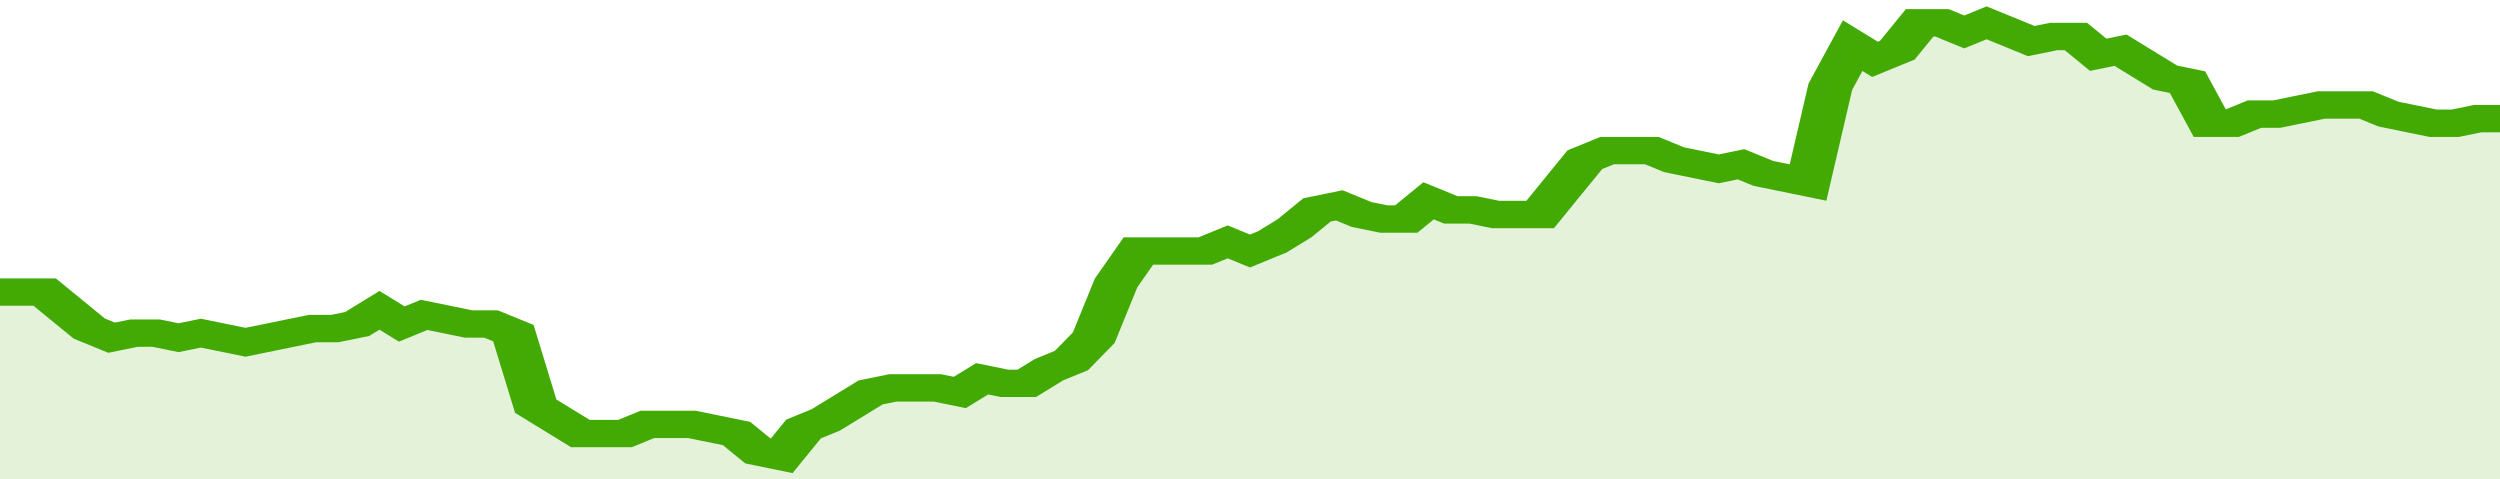
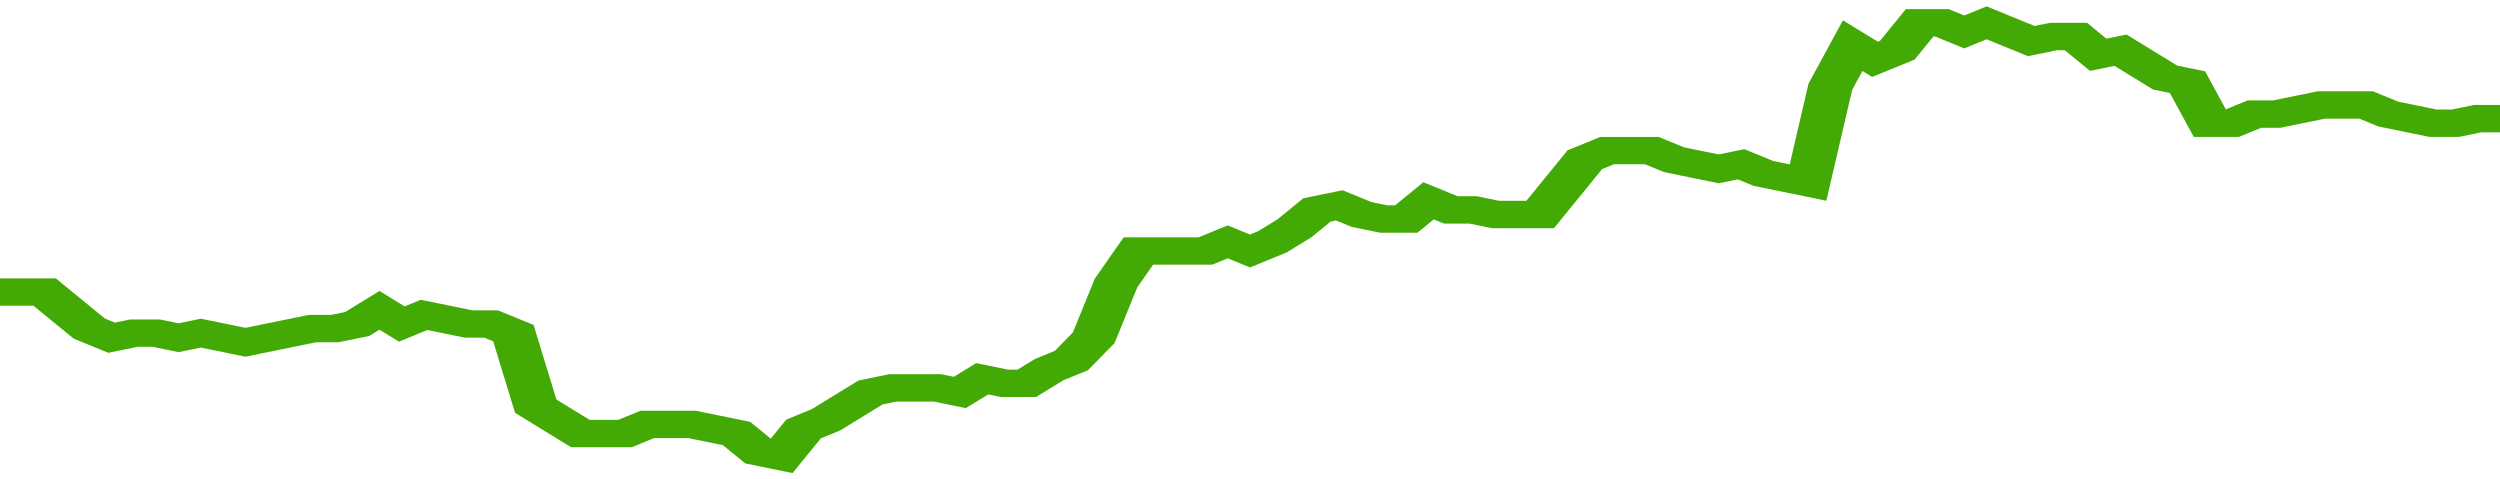
<svg xmlns="http://www.w3.org/2000/svg" viewBox="0 0 336 105" width="120" height="23" preserveAspectRatio="none">
  <polyline fill="none" stroke="#43AA05" stroke-width="6" points="0, 64 3, 64 6, 64 9, 68 12, 72 15, 74 18, 73 21, 73 24, 74 27, 73 30, 74 33, 75 36, 74 39, 73 42, 72 45, 72 48, 71 51, 68 54, 71 57, 69 60, 70 63, 71 66, 71 69, 73 72, 89 75, 92 78, 95 81, 95 84, 95 87, 93 90, 93 93, 93 96, 94 99, 95 102, 99 105, 100 108, 94 111, 92 114, 89 117, 86 120, 85 123, 85 126, 85 129, 86 132, 83 135, 84 138, 84 141, 81 144, 79 147, 74 150, 62 153, 55 156, 55 159, 55 162, 55 165, 53 168, 55 171, 53 174, 50 177, 46 180, 45 183, 47 186, 48 189, 48 192, 44 195, 46 198, 46 201, 47 204, 47 207, 47 210, 41 213, 35 216, 33 219, 33 222, 33 225, 35 228, 36 231, 37 234, 36 237, 38 240, 39 243, 40 246, 19 249, 10 252, 13 255, 11 258, 5 261, 5 264, 7 267, 5 270, 7 273, 9 276, 8 279, 8 282, 12 285, 11 288, 14 291, 17 294, 18 297, 27 300, 27 303, 25 306, 25 309, 24 312, 23 315, 23 318, 23 321, 25 324, 26 327, 27 330, 27 333, 26 336, 26 336, 26 "> </polyline>
-   <polygon fill="#43AA05" opacity="0.15" points="0, 105 0, 64 3, 64 6, 64 9, 68 12, 72 15, 74 18, 73 21, 73 24, 74 27, 73 30, 74 33, 75 36, 74 39, 73 42, 72 45, 72 48, 71 51, 68 54, 71 57, 69 60, 70 63, 71 66, 71 69, 73 72, 89 75, 92 78, 95 81, 95 84, 95 87, 93 90, 93 93, 93 96, 94 99, 95 102, 99 105, 100 108, 94 111, 92 114, 89 117, 86 120, 85 123, 85 126, 85 129, 86 132, 83 135, 84 138, 84 141, 81 144, 79 147, 74 150, 62 153, 55 156, 55 159, 55 162, 55 165, 53 168, 55 171, 53 174, 50 177, 46 180, 45 183, 47 186, 48 189, 48 192, 44 195, 46 198, 46 201, 47 204, 47 207, 47 210, 41 213, 35 216, 33 219, 33 222, 33 225, 35 228, 36 231, 37 234, 36 237, 38 240, 39 243, 40 246, 19 249, 10 252, 13 255, 11 258, 5 261, 5 264, 7 267, 5 270, 7 273, 9 276, 8 279, 8 282, 12 285, 11 288, 14 291, 17 294, 18 297, 27 300, 27 303, 25 306, 25 309, 24 312, 23 315, 23 318, 23 321, 25 324, 26 327, 27 330, 27 333, 26 336, 26 336, 105 " />
</svg>